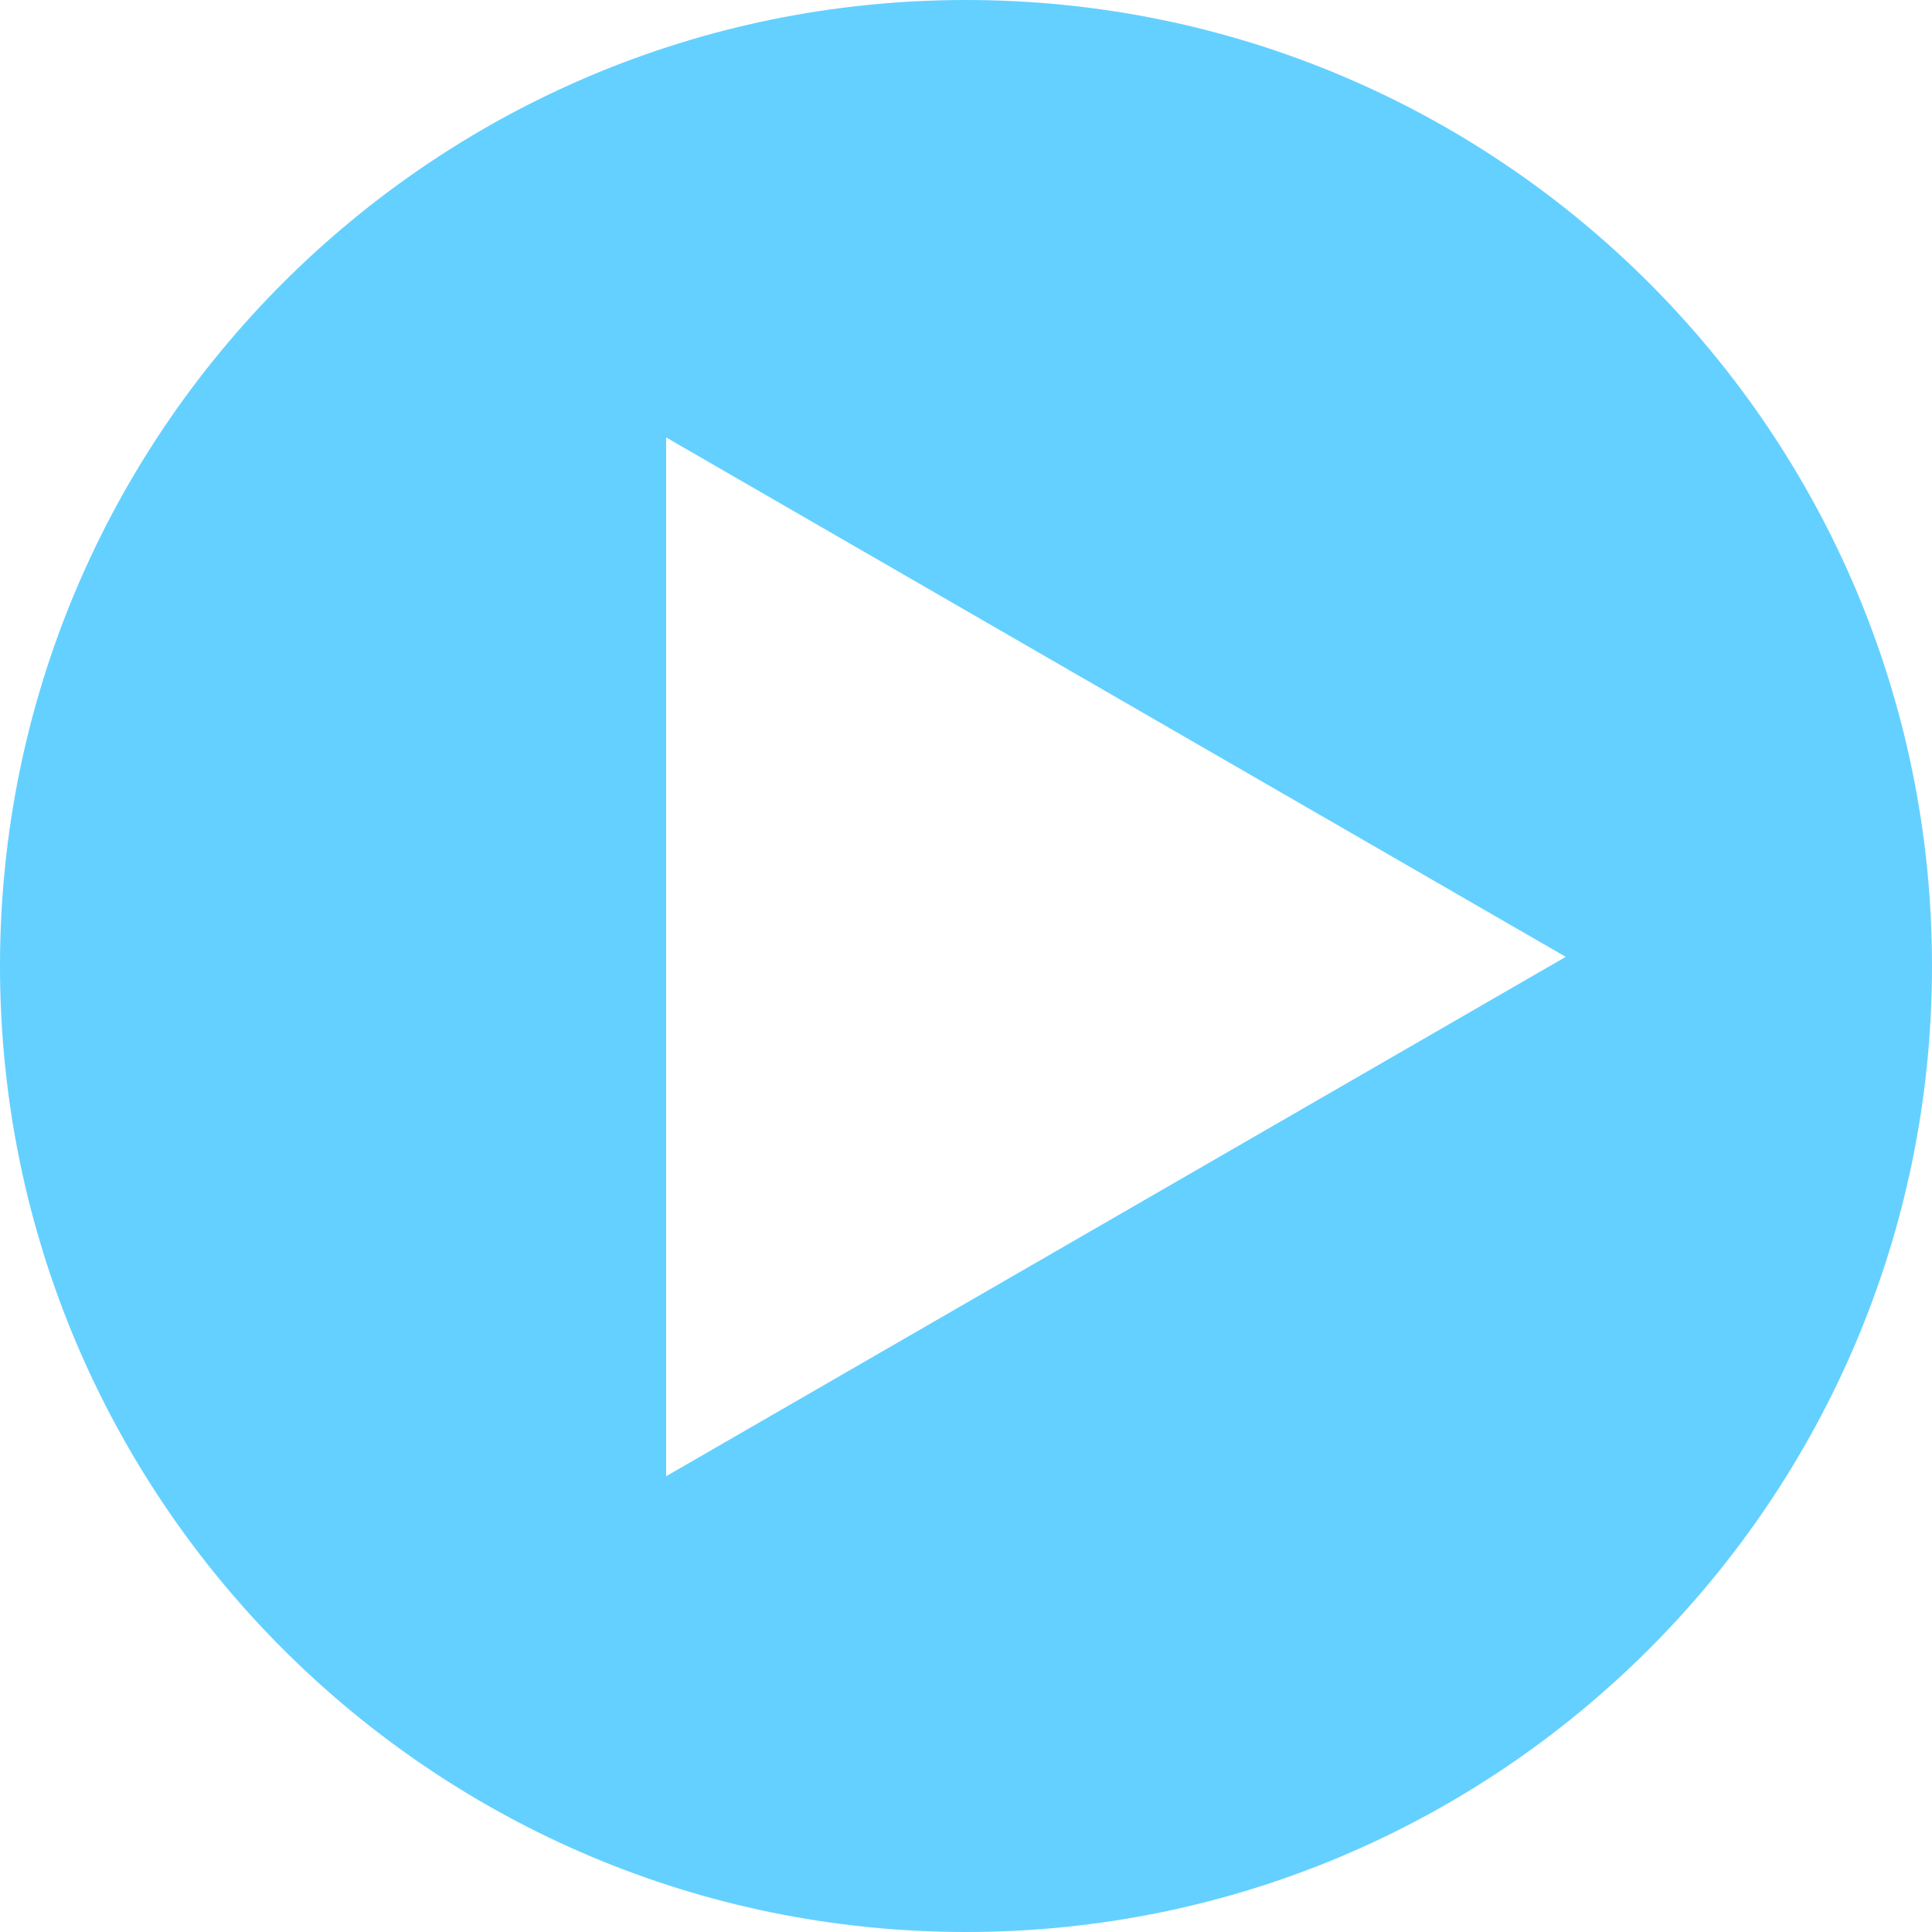
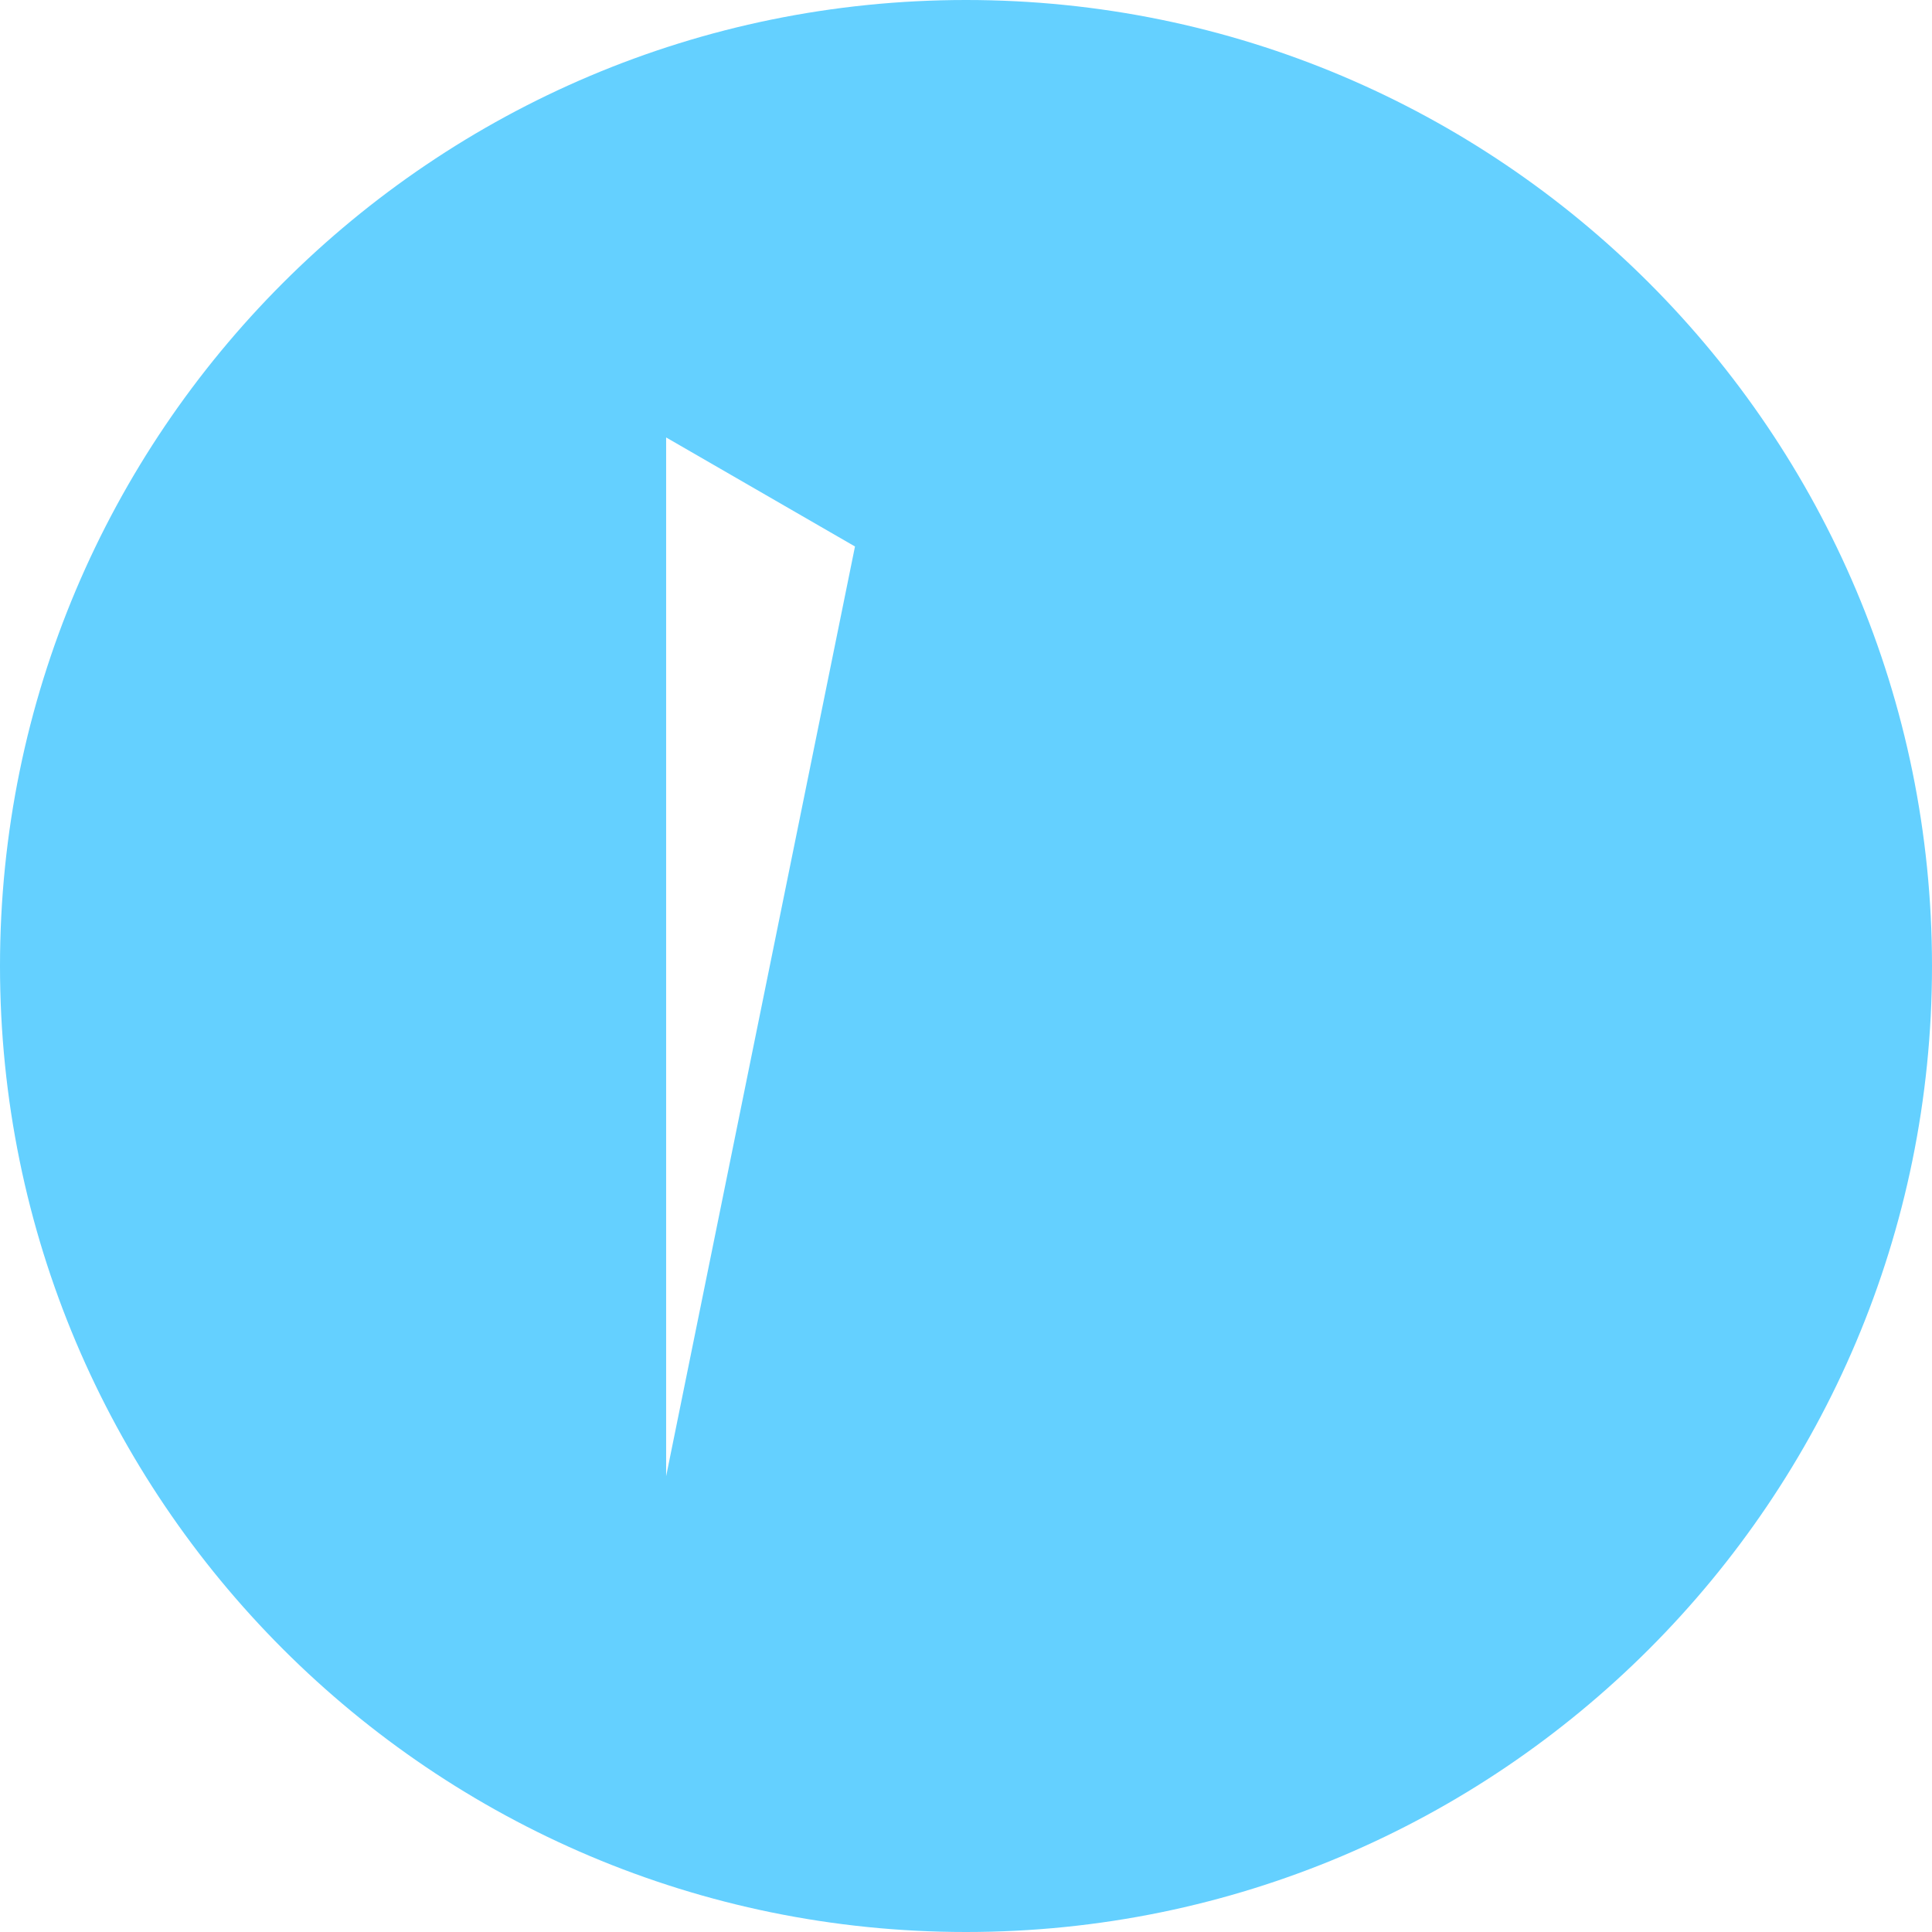
<svg xmlns="http://www.w3.org/2000/svg" width="211" height="211" viewBox="0 0 211 211" fill="none">
-   <path d="M105.5 0C163.766 0 211 47.234 211 105.5C211 163.766 163.766 211 105.5 211C47.234 211 0 163.766 0 105.5C0 47.234 47.234 0 105.5 0ZM72.75 161.225L171 104.5L72.75 47.775V161.225Z" fill="#64D0FF" />
+   <path d="M105.5 0C163.766 0 211 47.234 211 105.5C211 163.766 163.766 211 105.5 211C47.234 211 0 163.766 0 105.5C0 47.234 47.234 0 105.5 0ZL171 104.5L72.75 47.775V161.225Z" fill="#64D0FF" />
</svg>